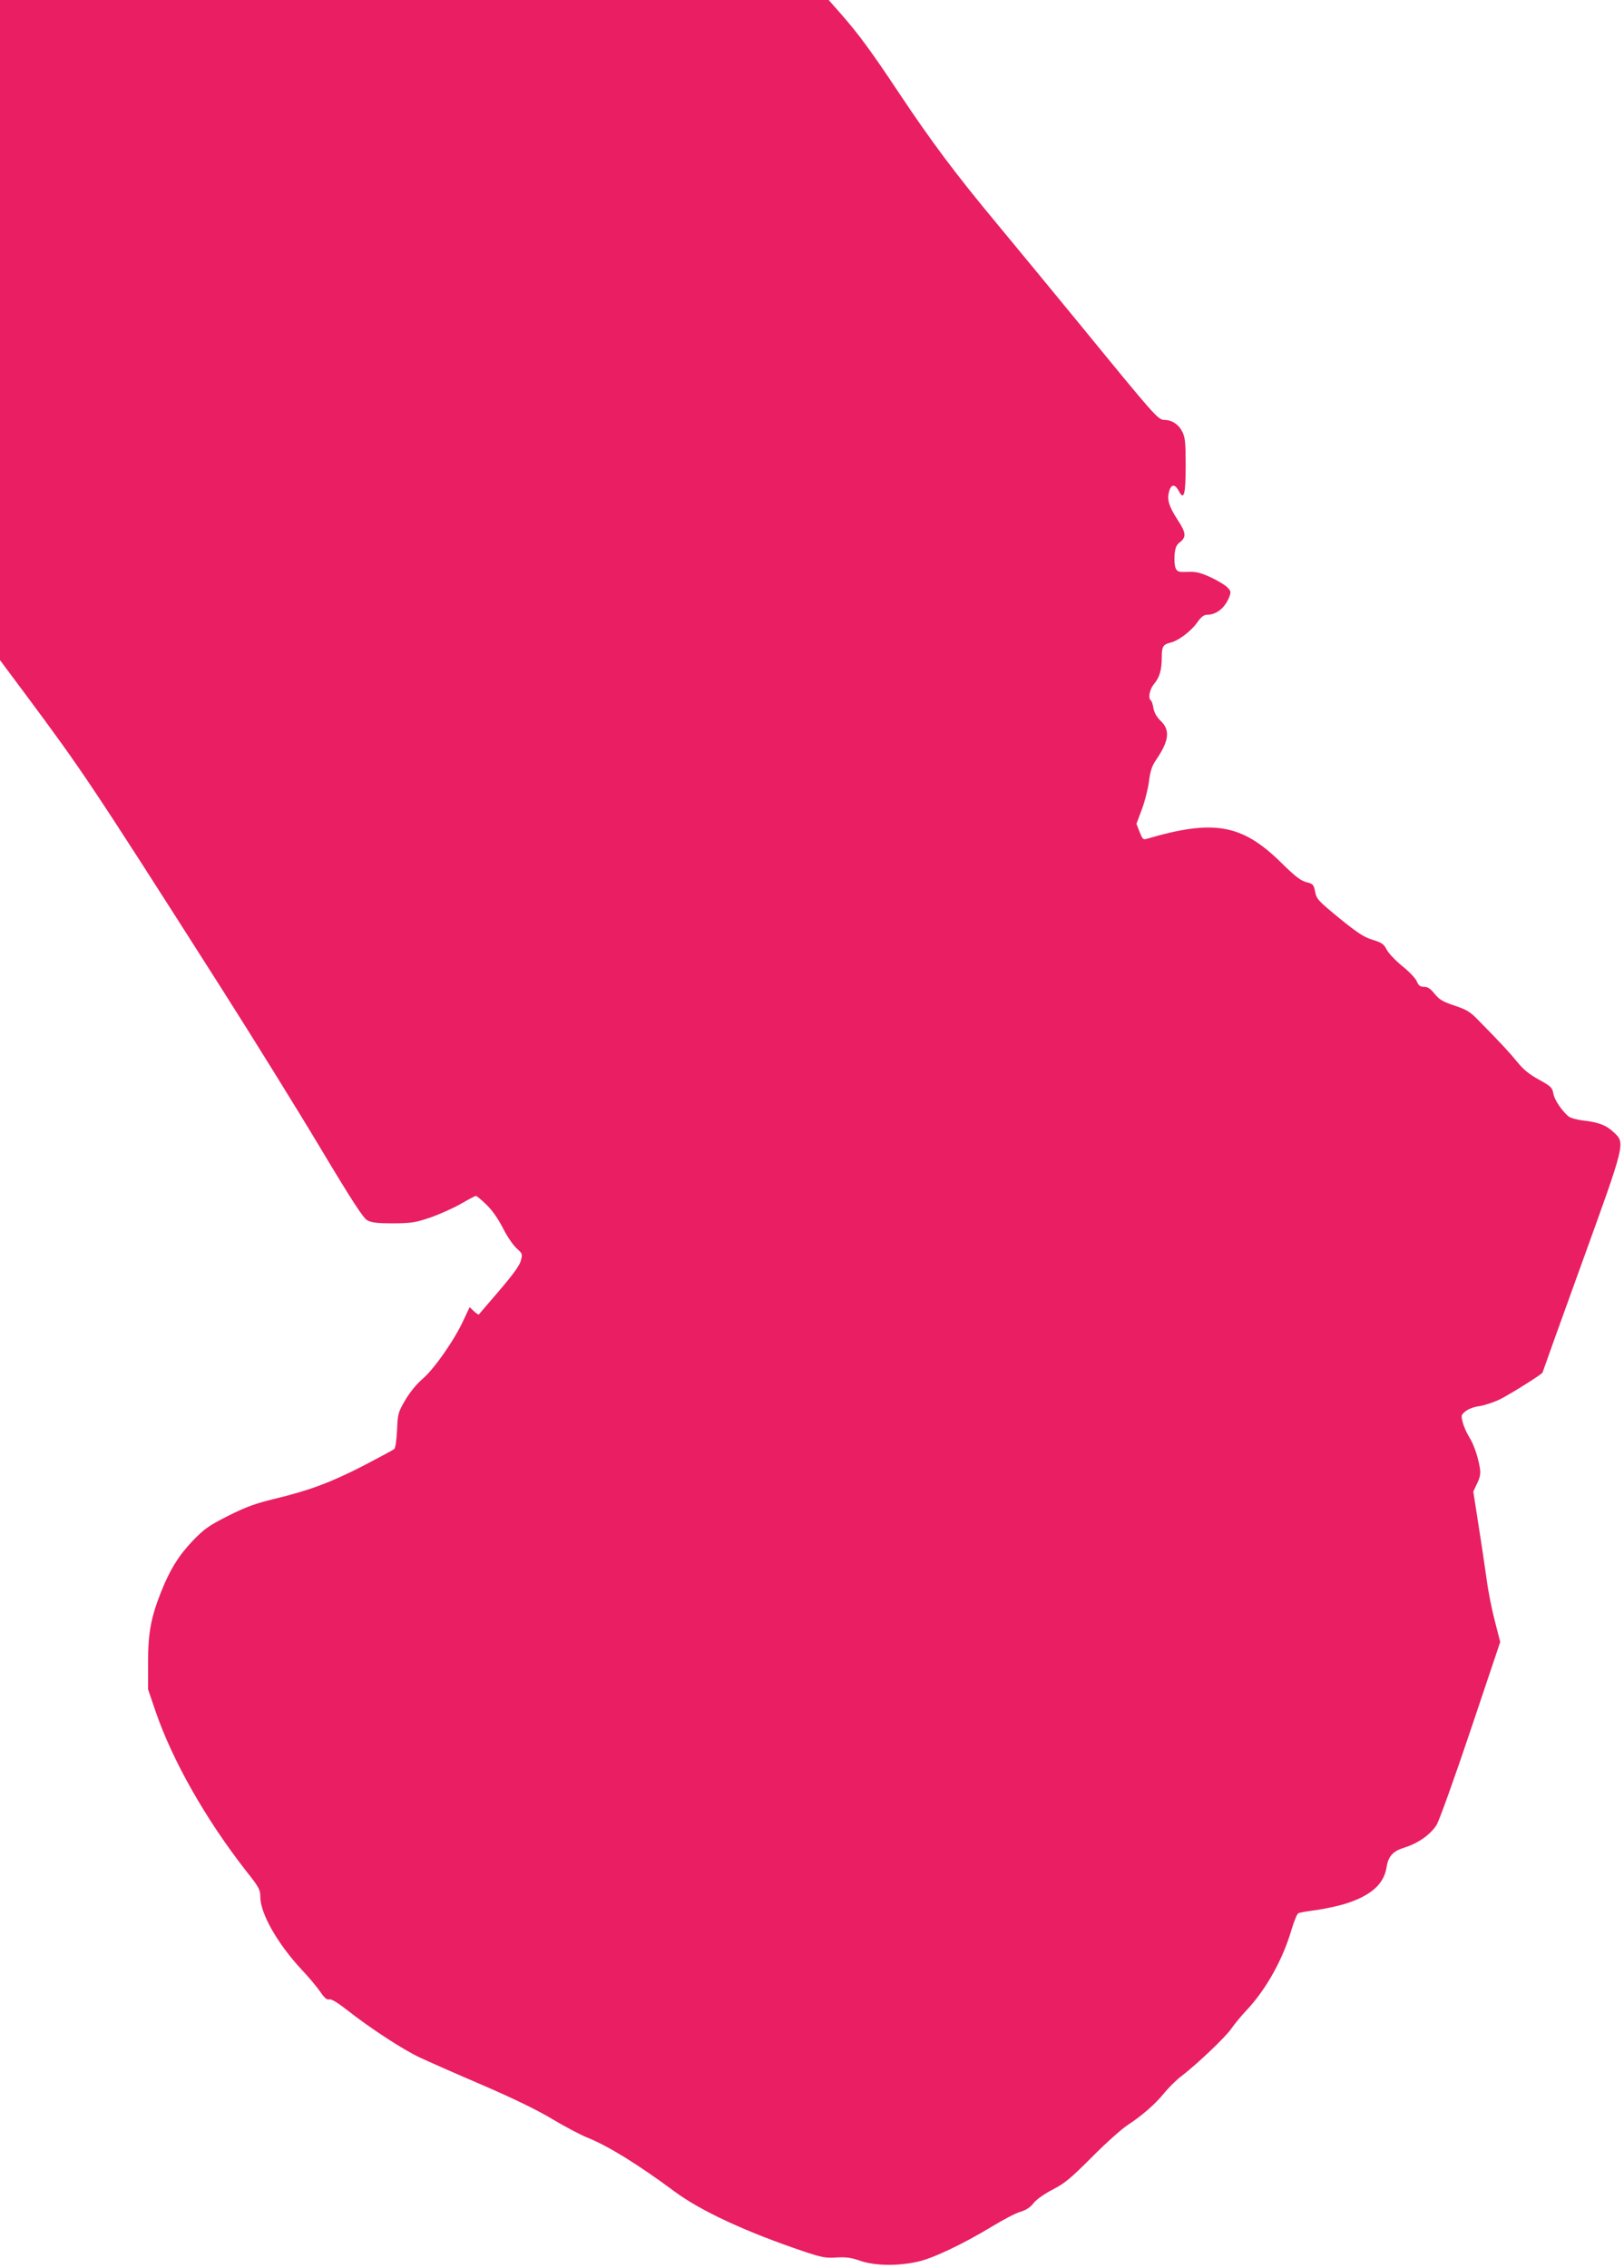
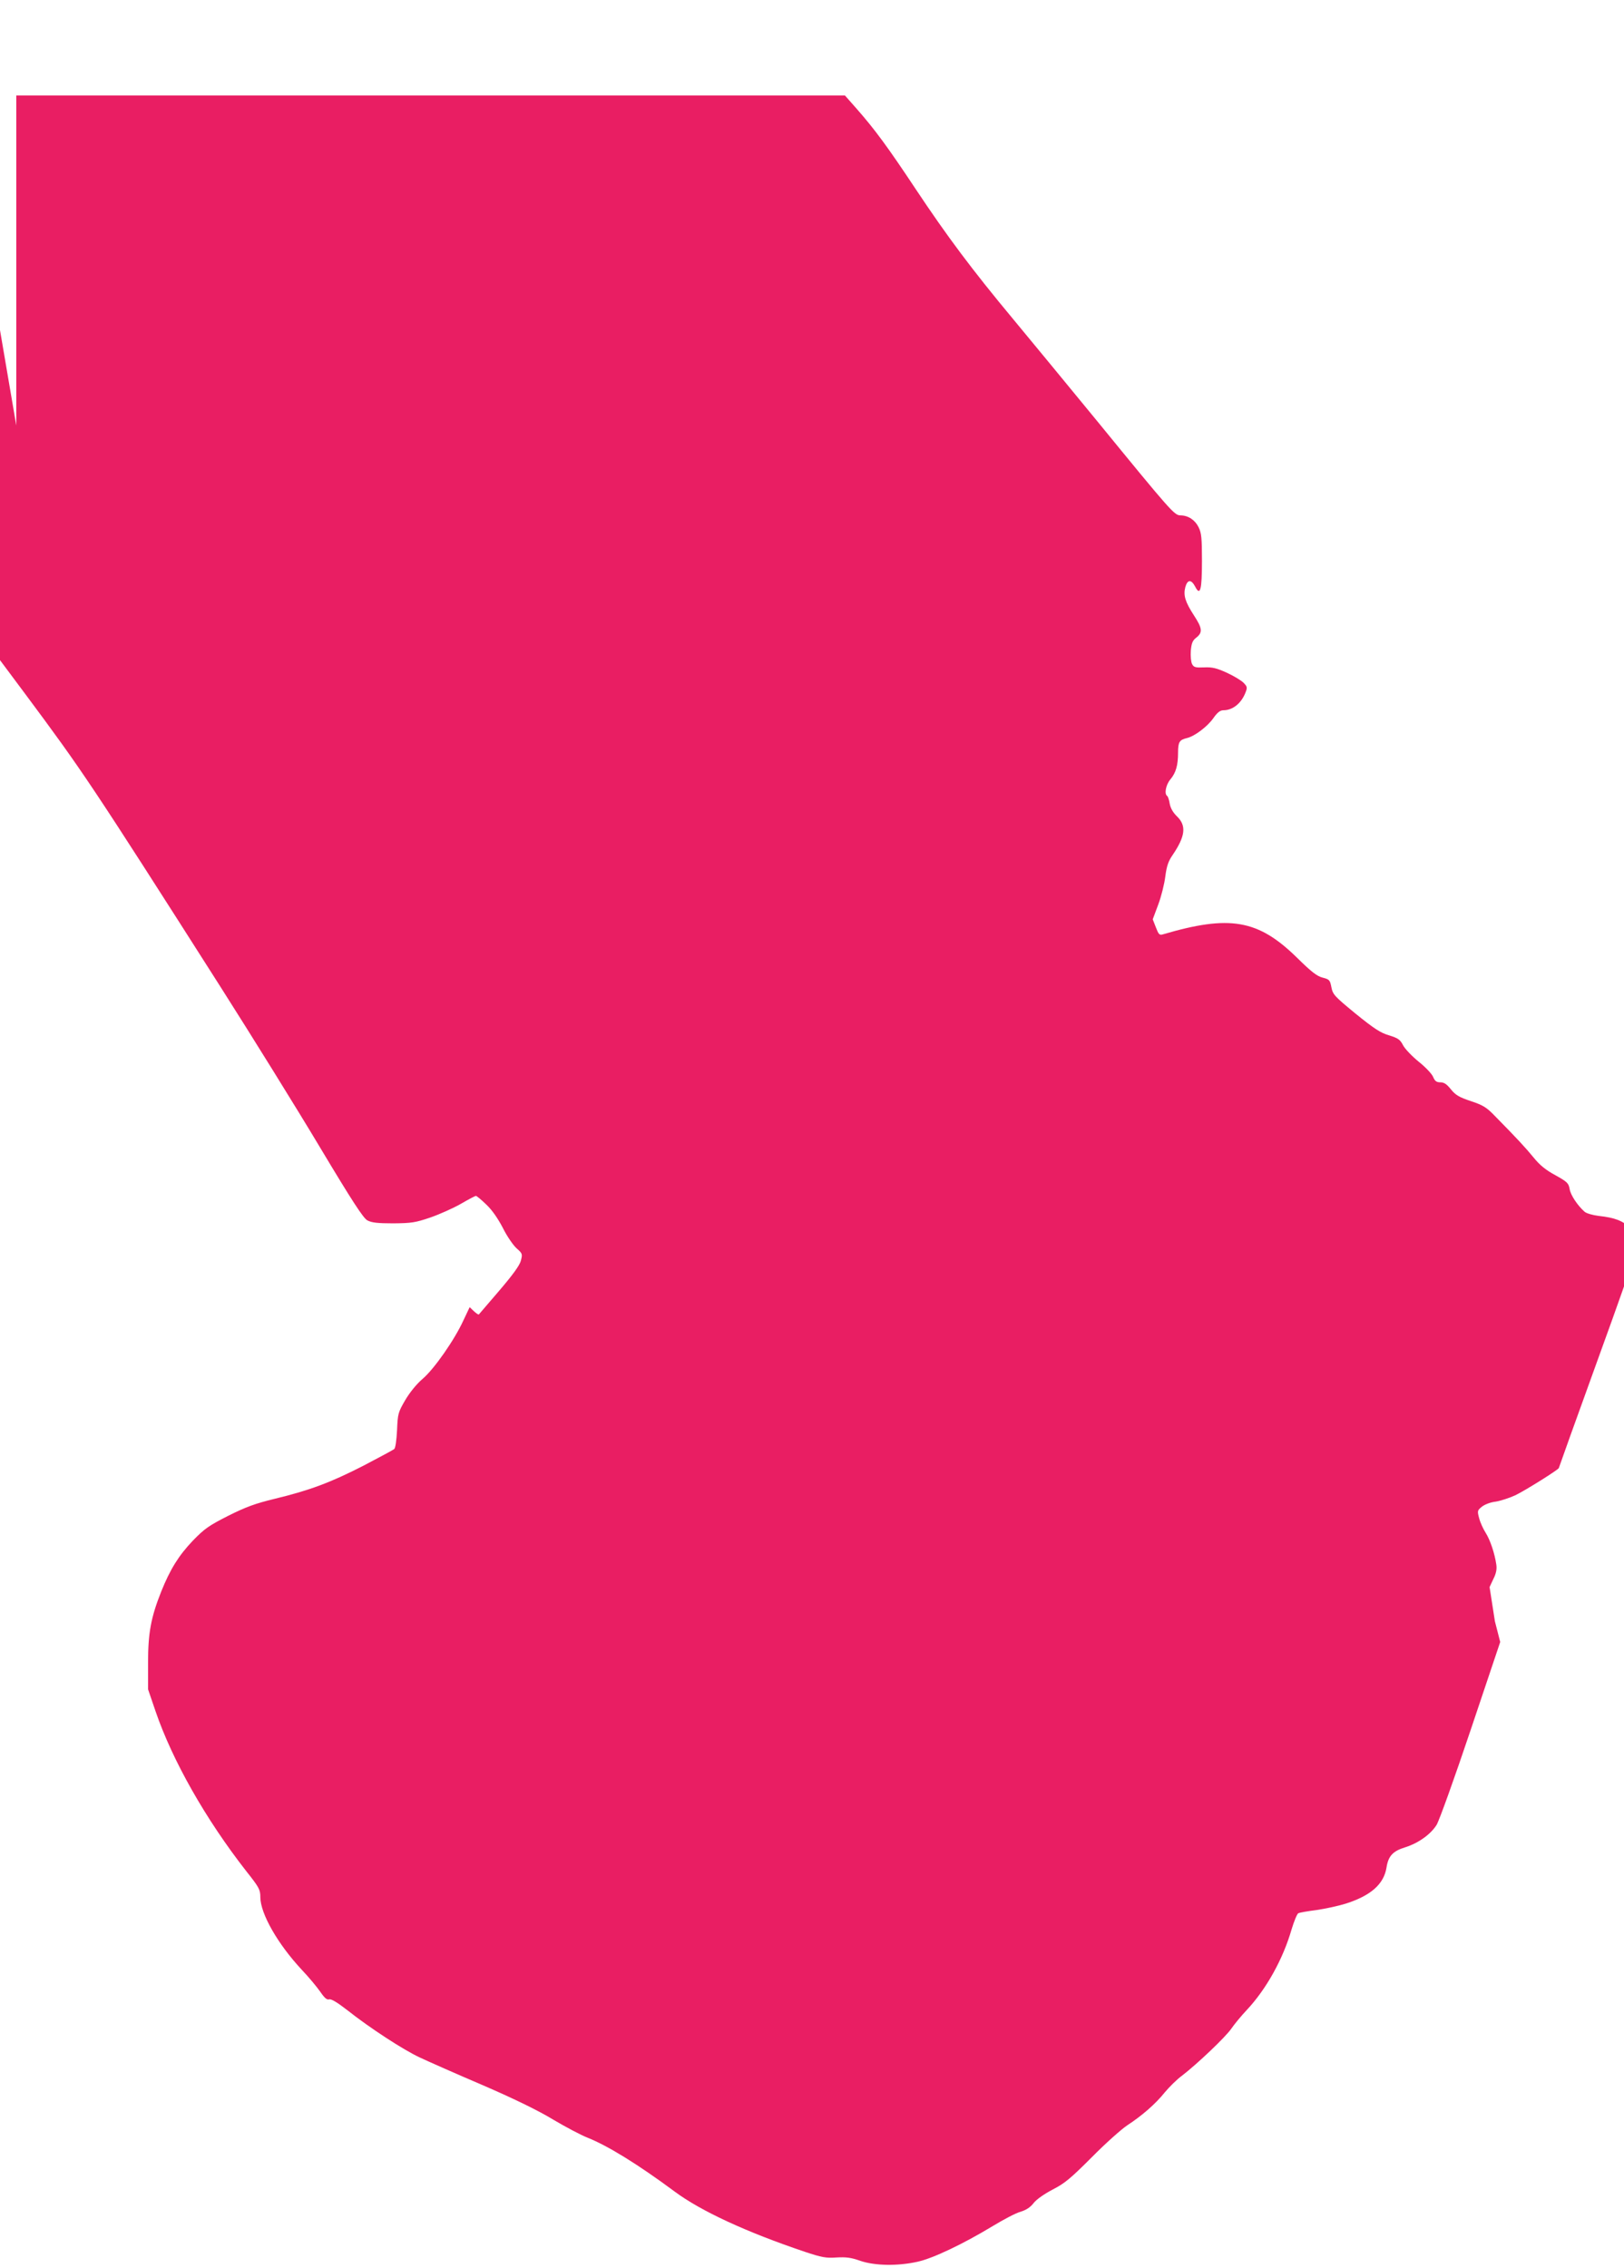
<svg xmlns="http://www.w3.org/2000/svg" version="1.0" width="917pt" height="1280pt" viewBox="0 0 917 1280" preserveAspectRatio="xMidYMid meet">
  <g transform="translate(0,1280) scale(0.1,-0.1)" fill="#e91e63" stroke="none">
-     <path d="M0 10937 l0 -1863 141 -189 c325 -437 370 -503 1104 -1655 177 -278 429 -684 560 -903 185 -309 246 -402 269 -415 24 -13 57 -17 146 -17 103 1 125 4 210 33 52 18 130 53 172 77 43 25 81 45 85 45 5 0 31 -22 58 -48 33 -31 65 -77 94 -132 23 -47 59 -99 78 -116 33 -29 34 -32 24 -70 -7 -27 -46 -80 -122 -169 -61 -71 -113 -132 -115 -134 -2 -3 -15 6 -28 18 l-24 23 -35 -74 c-50 -110 -166 -276 -231 -331 -34 -29 -72 -76 -98 -120 -40 -69 -42 -76 -46 -169 -3 -57 -9 -101 -16 -107 -6 -5 -86 -48 -176 -95 -184 -94 -301 -138 -500 -186 -107 -26 -160 -45 -260 -95 -110 -56 -134 -72 -201 -141 -80 -84 -128 -161 -179 -288 -58 -146 -74 -234 -74 -401 l0 -150 42 -123 c95 -278 283 -610 513 -904 73 -92 79 -104 79 -147 1 -93 98 -263 233 -408 41 -43 88 -100 106 -126 24 -35 37 -46 50 -42 12 3 45 -17 102 -61 125 -99 313 -222 409 -267 47 -22 207 -93 357 -157 178 -77 315 -144 397 -194 69 -41 156 -87 194 -102 115 -46 284 -150 493 -305 147 -109 404 -228 734 -339 96 -32 119 -36 178 -32 54 3 82 0 135 -19 83 -28 211 -30 323 -5 87 19 257 100 424 201 61 37 131 74 157 81 33 10 57 26 75 50 17 21 60 51 108 76 68 35 101 63 220 182 77 78 167 158 200 180 83 54 160 121 212 186 25 30 68 73 97 94 87 67 247 219 279 266 17 25 56 72 87 105 110 117 205 288 253 455 14 46 31 88 38 91 8 4 54 12 102 18 49 7 123 23 165 36 142 45 216 110 231 204 10 65 36 93 105 114 76 24 145 74 178 127 15 25 102 267 193 538 l166 494 -30 117 c-17 65 -38 170 -46 232 -9 63 -29 201 -46 307 l-30 193 21 45 c16 31 21 56 17 82 -9 62 -34 138 -60 179 -14 22 -31 59 -37 83 -11 41 -10 44 16 65 17 13 49 25 76 28 27 4 77 20 112 36 58 28 246 146 246 154 0 2 99 278 220 612 250 691 248 682 182 744 -42 40 -86 57 -177 67 -33 4 -68 14 -79 23 -40 35 -80 95 -85 129 -6 33 -13 40 -81 78 -54 29 -88 57 -122 99 -45 55 -93 107 -219 235 -47 49 -67 61 -136 84 -66 22 -86 34 -112 66 -24 30 -39 40 -60 40 -22 0 -31 7 -41 31 -7 17 -44 56 -82 86 -38 31 -78 73 -88 93 -16 31 -27 39 -78 55 -49 14 -85 38 -189 122 -119 98 -129 108 -137 149 -8 41 -11 45 -50 55 -32 8 -65 34 -146 114 -219 214 -379 241 -756 130 -19 -6 -24 0 -39 39 l-18 46 31 83 c17 45 35 117 40 159 8 60 17 86 42 122 71 105 78 164 25 216 -24 23 -37 47 -42 72 -3 21 -10 41 -14 44 -18 11 -8 63 17 93 32 38 44 80 44 152 0 60 8 72 50 82 43 10 115 64 149 112 23 33 39 45 57 45 52 0 100 38 124 98 12 30 11 35 -9 56 -12 13 -55 39 -94 57 -59 27 -83 33 -129 31 -50 -2 -59 0 -69 19 -6 12 -9 45 -7 75 4 43 10 58 31 74 37 29 34 53 -13 125 -50 77 -61 114 -49 160 12 43 33 45 55 4 29 -57 39 -22 39 144 0 129 -3 158 -19 190 -20 41 -59 67 -103 67 -34 1 -52 21 -468 530 -165 201 -380 462 -478 580 -229 275 -371 465 -548 731 -158 238 -231 337 -332 452 l-68 77 -2340 0 -2339 0 0 -1863z" />
+     <path d="M0 10937 l0 -1863 141 -189 c325 -437 370 -503 1104 -1655 177 -278 429 -684 560 -903 185 -309 246 -402 269 -415 24 -13 57 -17 146 -17 103 1 125 4 210 33 52 18 130 53 172 77 43 25 81 45 85 45 5 0 31 -22 58 -48 33 -31 65 -77 94 -132 23 -47 59 -99 78 -116 33 -29 34 -32 24 -70 -7 -27 -46 -80 -122 -169 -61 -71 -113 -132 -115 -134 -2 -3 -15 6 -28 18 l-24 23 -35 -74 c-50 -110 -166 -276 -231 -331 -34 -29 -72 -76 -98 -120 -40 -69 -42 -76 -46 -169 -3 -57 -9 -101 -16 -107 -6 -5 -86 -48 -176 -95 -184 -94 -301 -138 -500 -186 -107 -26 -160 -45 -260 -95 -110 -56 -134 -72 -201 -141 -80 -84 -128 -161 -179 -288 -58 -146 -74 -234 -74 -401 l0 -150 42 -123 c95 -278 283 -610 513 -904 73 -92 79 -104 79 -147 1 -93 98 -263 233 -408 41 -43 88 -100 106 -126 24 -35 37 -46 50 -42 12 3 45 -17 102 -61 125 -99 313 -222 409 -267 47 -22 207 -93 357 -157 178 -77 315 -144 397 -194 69 -41 156 -87 194 -102 115 -46 284 -150 493 -305 147 -109 404 -228 734 -339 96 -32 119 -36 178 -32 54 3 82 0 135 -19 83 -28 211 -30 323 -5 87 19 257 100 424 201 61 37 131 74 157 81 33 10 57 26 75 50 17 21 60 51 108 76 68 35 101 63 220 182 77 78 167 158 200 180 83 54 160 121 212 186 25 30 68 73 97 94 87 67 247 219 279 266 17 25 56 72 87 105 110 117 205 288 253 455 14 46 31 88 38 91 8 4 54 12 102 18 49 7 123 23 165 36 142 45 216 110 231 204 10 65 36 93 105 114 76 24 145 74 178 127 15 25 102 267 193 538 l166 494 -30 117 l-30 193 21 45 c16 31 21 56 17 82 -9 62 -34 138 -60 179 -14 22 -31 59 -37 83 -11 41 -10 44 16 65 17 13 49 25 76 28 27 4 77 20 112 36 58 28 246 146 246 154 0 2 99 278 220 612 250 691 248 682 182 744 -42 40 -86 57 -177 67 -33 4 -68 14 -79 23 -40 35 -80 95 -85 129 -6 33 -13 40 -81 78 -54 29 -88 57 -122 99 -45 55 -93 107 -219 235 -47 49 -67 61 -136 84 -66 22 -86 34 -112 66 -24 30 -39 40 -60 40 -22 0 -31 7 -41 31 -7 17 -44 56 -82 86 -38 31 -78 73 -88 93 -16 31 -27 39 -78 55 -49 14 -85 38 -189 122 -119 98 -129 108 -137 149 -8 41 -11 45 -50 55 -32 8 -65 34 -146 114 -219 214 -379 241 -756 130 -19 -6 -24 0 -39 39 l-18 46 31 83 c17 45 35 117 40 159 8 60 17 86 42 122 71 105 78 164 25 216 -24 23 -37 47 -42 72 -3 21 -10 41 -14 44 -18 11 -8 63 17 93 32 38 44 80 44 152 0 60 8 72 50 82 43 10 115 64 149 112 23 33 39 45 57 45 52 0 100 38 124 98 12 30 11 35 -9 56 -12 13 -55 39 -94 57 -59 27 -83 33 -129 31 -50 -2 -59 0 -69 19 -6 12 -9 45 -7 75 4 43 10 58 31 74 37 29 34 53 -13 125 -50 77 -61 114 -49 160 12 43 33 45 55 4 29 -57 39 -22 39 144 0 129 -3 158 -19 190 -20 41 -59 67 -103 67 -34 1 -52 21 -468 530 -165 201 -380 462 -478 580 -229 275 -371 465 -548 731 -158 238 -231 337 -332 452 l-68 77 -2340 0 -2339 0 0 -1863z" />
  </g>
</svg>